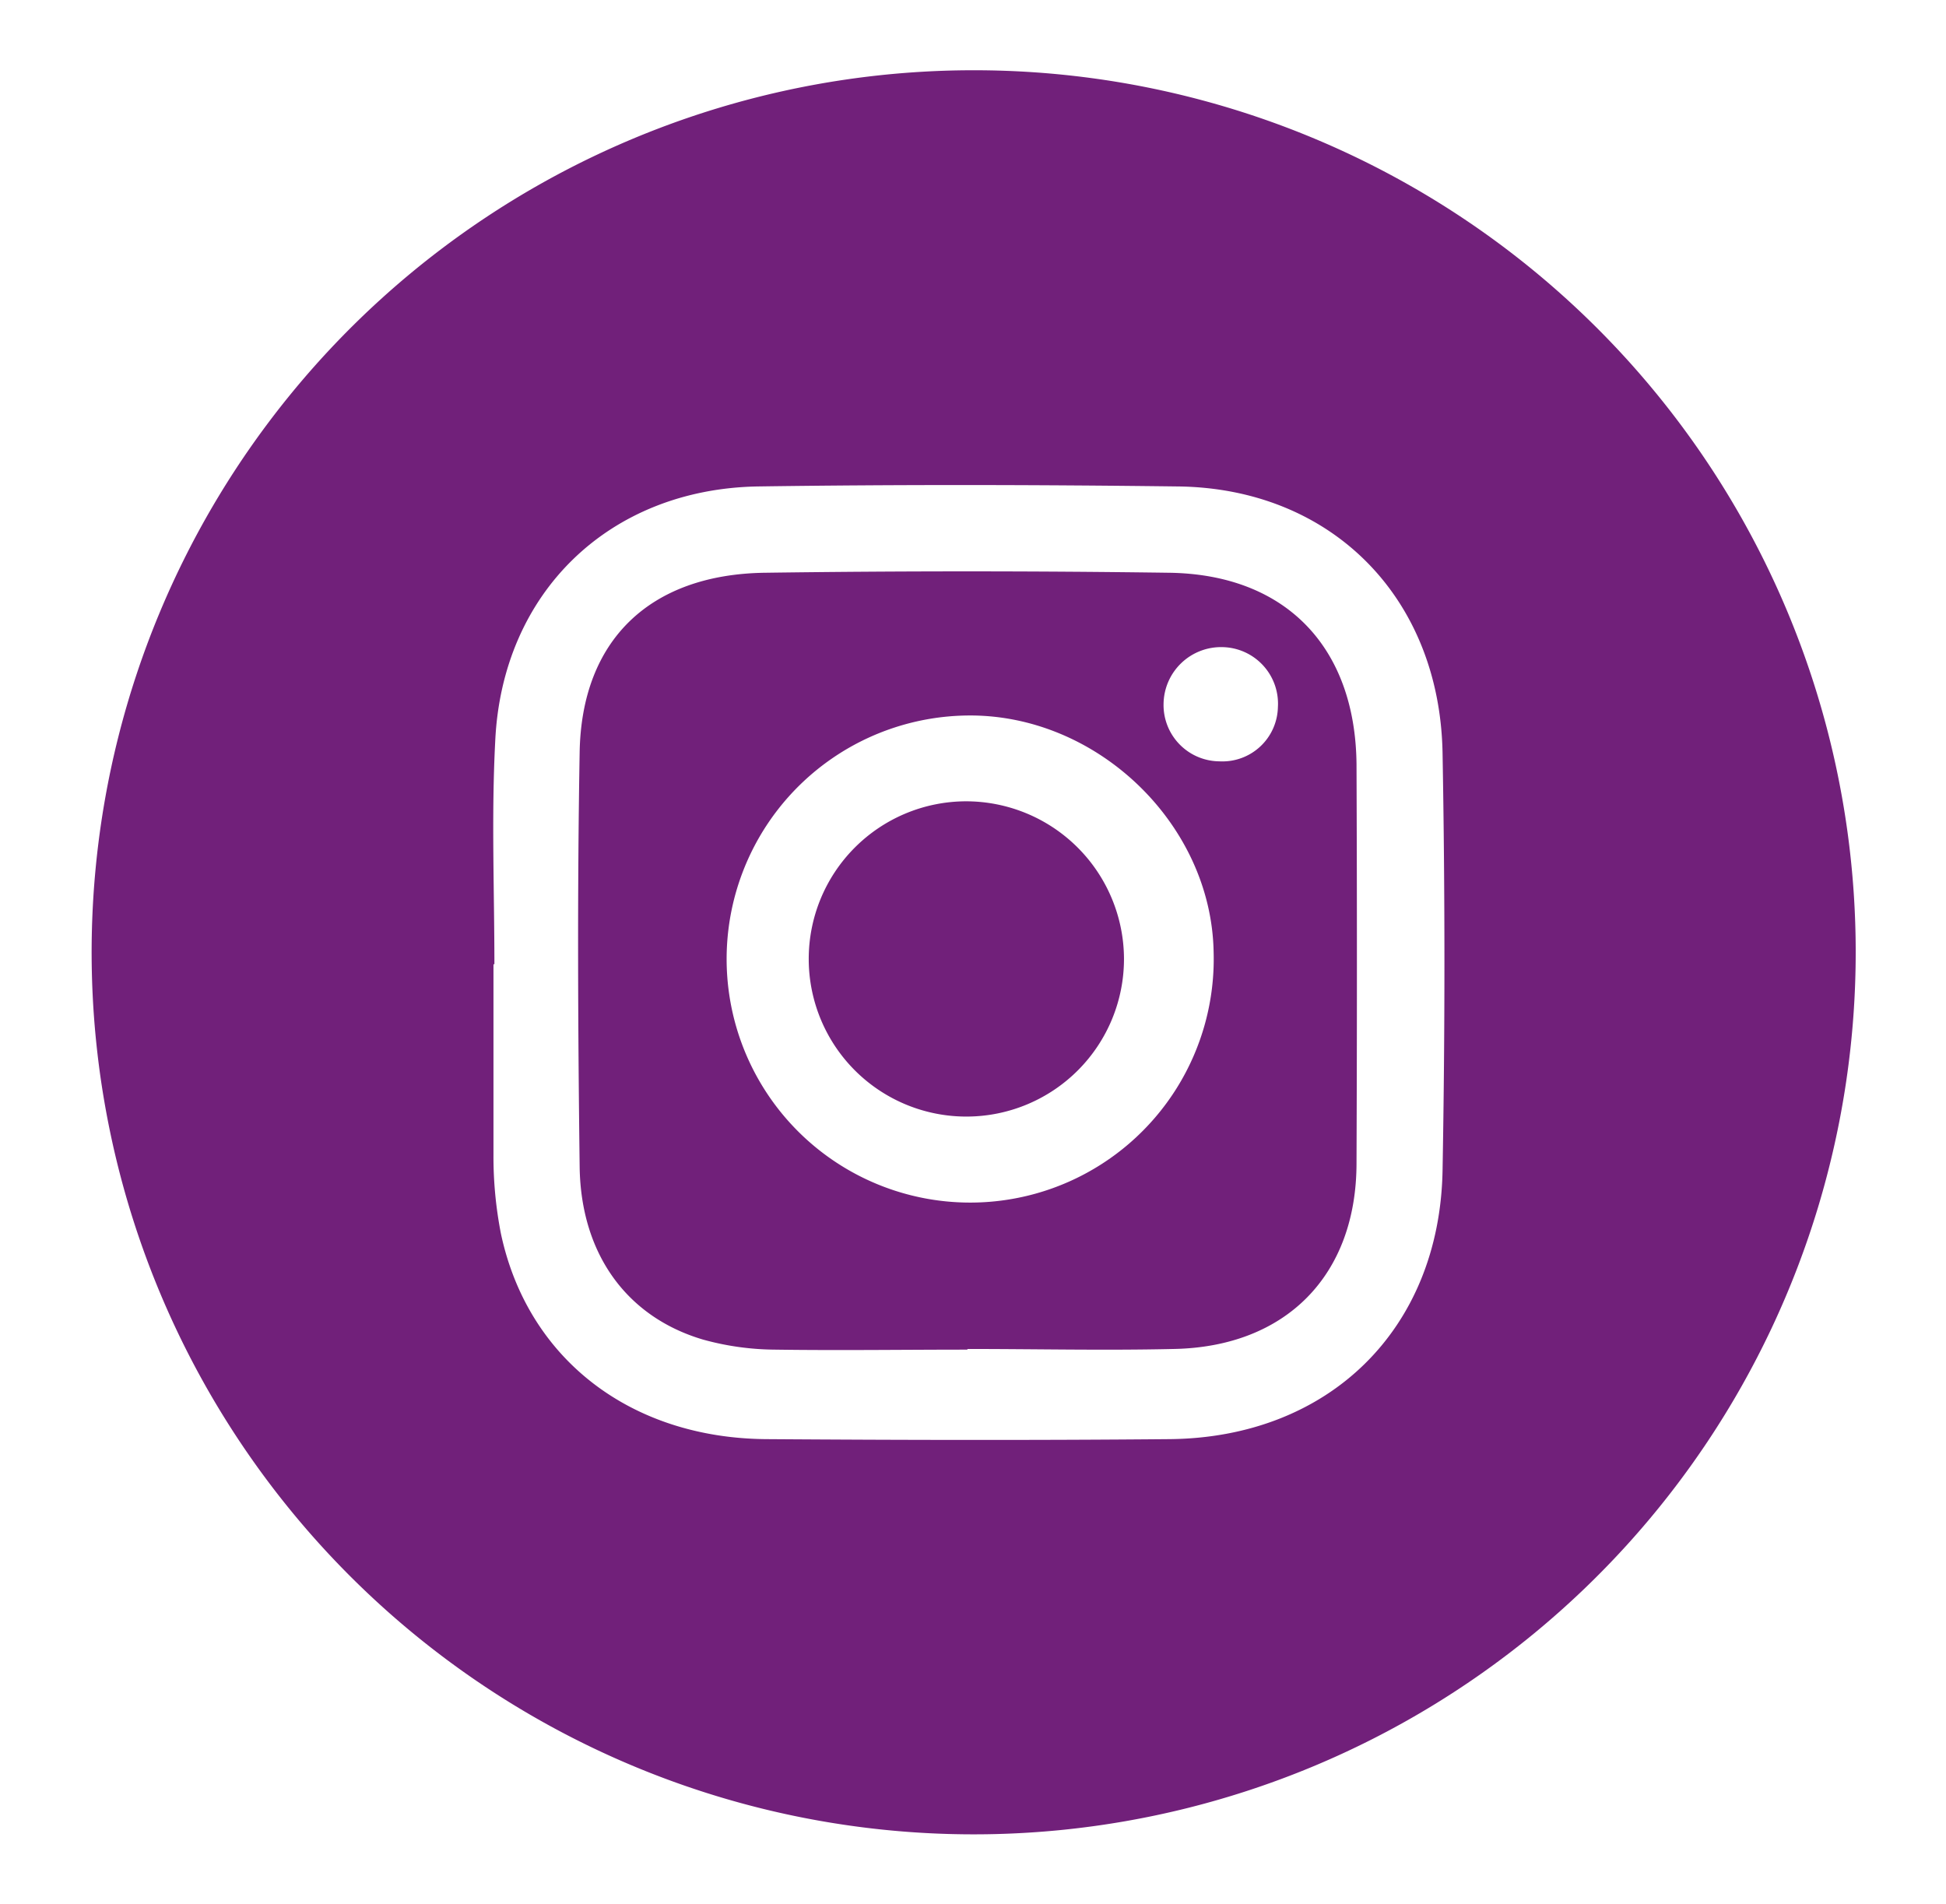
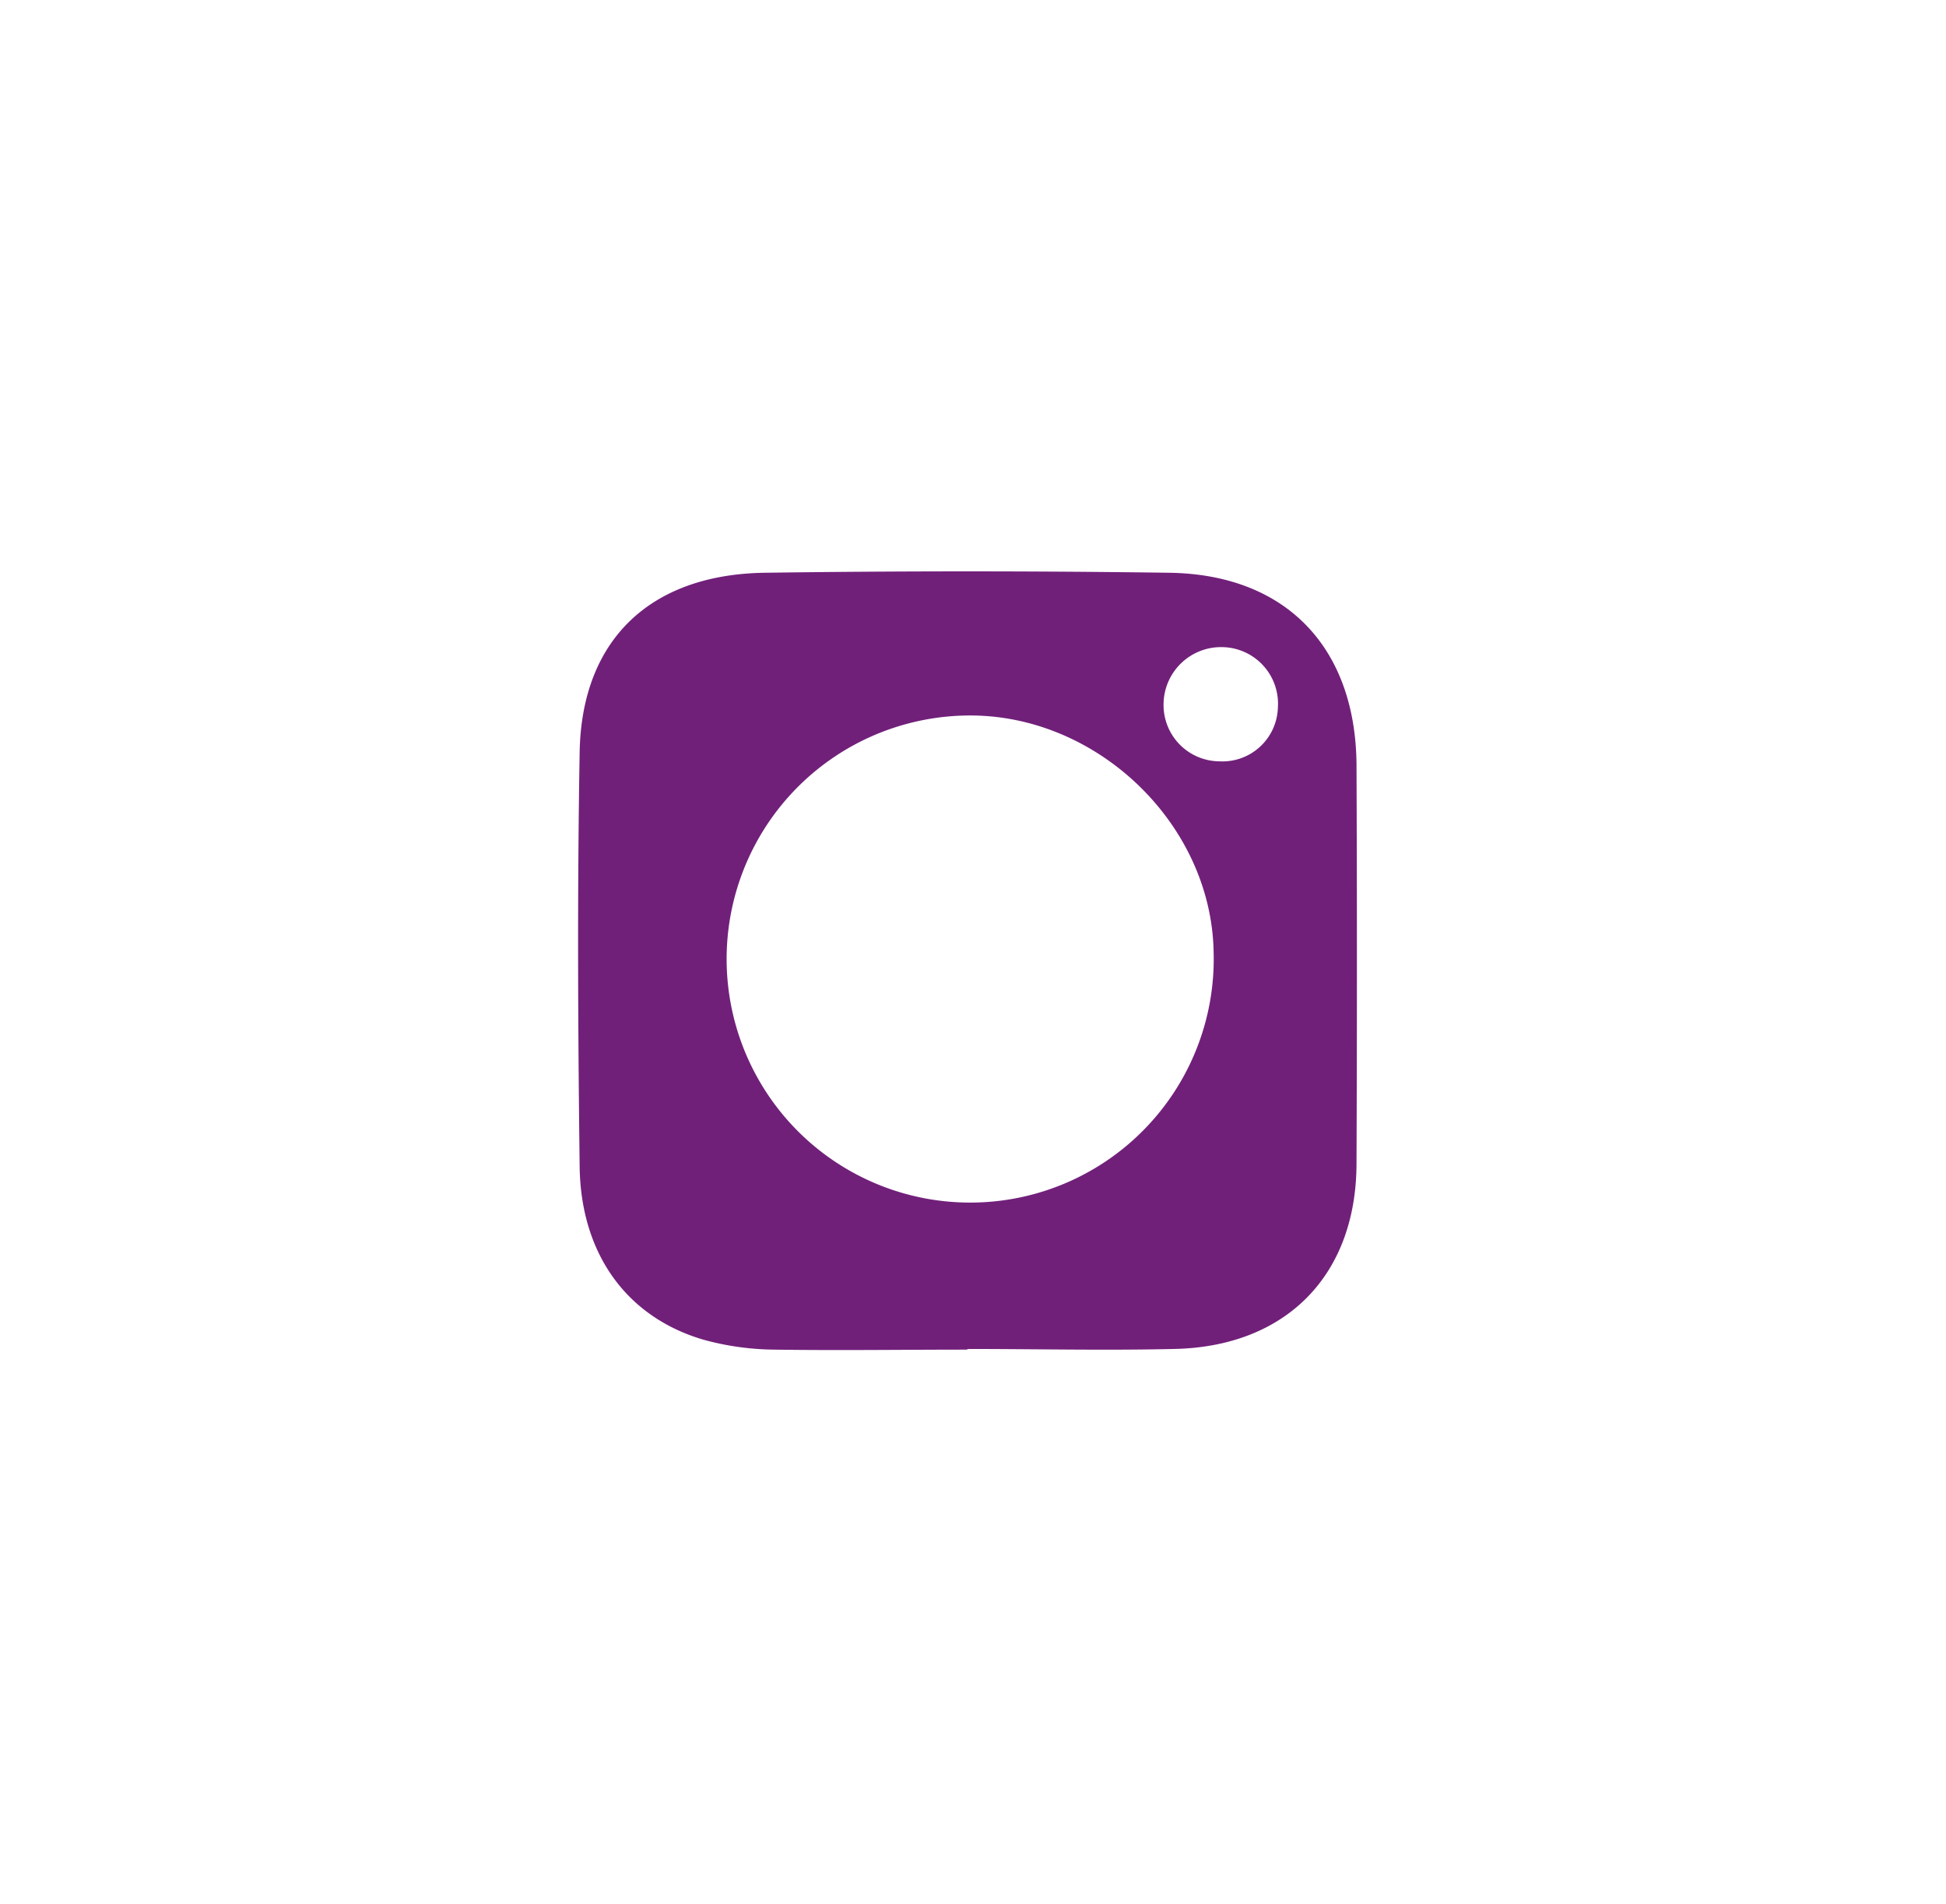
<svg xmlns="http://www.w3.org/2000/svg" xmlns:ns1="http://sodipodi.sourceforge.net/DTD/sodipodi-0.dtd" xmlns:ns2="http://www.inkscape.org/namespaces/inkscape" id="Laag_1" data-name="Laag 1" viewBox="0 0 146.54 143.37" version="1.1" ns1:docname="icon-instagram_paars.svg" ns2:version="0.92.5 (2060ec1f9f, 2020-04-08)">
  <ns1:namedview pagecolor="#ffffff" bordercolor="#666666" borderopacity="1" objecttolerance="10" gridtolerance="10" guidetolerance="10" ns2:pageopacity="0" ns2:pageshadow="2" ns2:window-width="1920" ns2:window-height="1135" id="namedview17" showgrid="false" ns2:zoom="1.6460906" ns2:cx="-32.435" ns2:cy="71.684998" ns2:window-x="0" ns2:window-y="0" ns2:window-maximized="1" ns2:current-layer="g14" />
  <defs id="defs4">
    <style id="style2">
      .cls-1 {
        fill: #00cb7a;
      }
    </style>
  </defs>
  <title id="title6">icon</title>
  <g id="g14">
-     <path class="cls-1" d="M139.74,71.61A66.42,66.42,0,1,1,73.45,5.29,66.39,66.39,0,0,1,139.74,71.61Zm-102.51,1h-.07c0,4.78,0,9.56,0,14.35a30.17,30.17,0,0,0,.56,5.93c2,9.42,9.75,15.41,20,15.48s20.22.09,30.33,0c12-.1,20.37-8.25,20.58-20.25q.28-15.69,0-31.39c-.2-11.76-8.4-20-20-20.1-10.51-.13-21-.15-31.53,0-11.23.18-19.31,8-19.81,19.22C37,61.47,37.23,67.06,37.23,72.64Z" id="path8" style="fill:#71207a;fill-opacity:1" />
    <path class="cls-1" d="M72.86,101.63c-4.83,0-9.66.07-14.49,0a20.71,20.71,0,0,1-5.44-.76c-5.73-1.7-9.19-6.44-9.28-13-.13-10.41-.18-20.83,0-31.24.15-8.44,5.3-13.37,13.92-13.5q15.24-.21,30.49,0c8.79.13,14,5.63,14.09,14.4q.06,15,0,30.05c0,8.45-5.31,13.84-13.76,14-5.18.12-10.36,0-15.55,0Zm-.13-47.75A18.34,18.34,0,1,0,91.39,71.69C91.22,62,82.53,53.69,72.73,53.88Zm23.5-.63a4.26,4.26,0,0,0-4.17-4.52A4.33,4.33,0,0,0,87.62,53a4.24,4.24,0,0,0,4.21,4.33A4.18,4.18,0,0,0,96.23,53.25Z" id="path10" style="fill:#71207a;fill-opacity:1" />
-     <path class="cls-1" d="M84.64,72.17A11.87,11.87,0,1,1,72.72,60.34,11.9,11.9,0,0,1,84.64,72.17Z" id="path12" style="fill:#71207a;fill-opacity:1" />
  </g>
</svg>